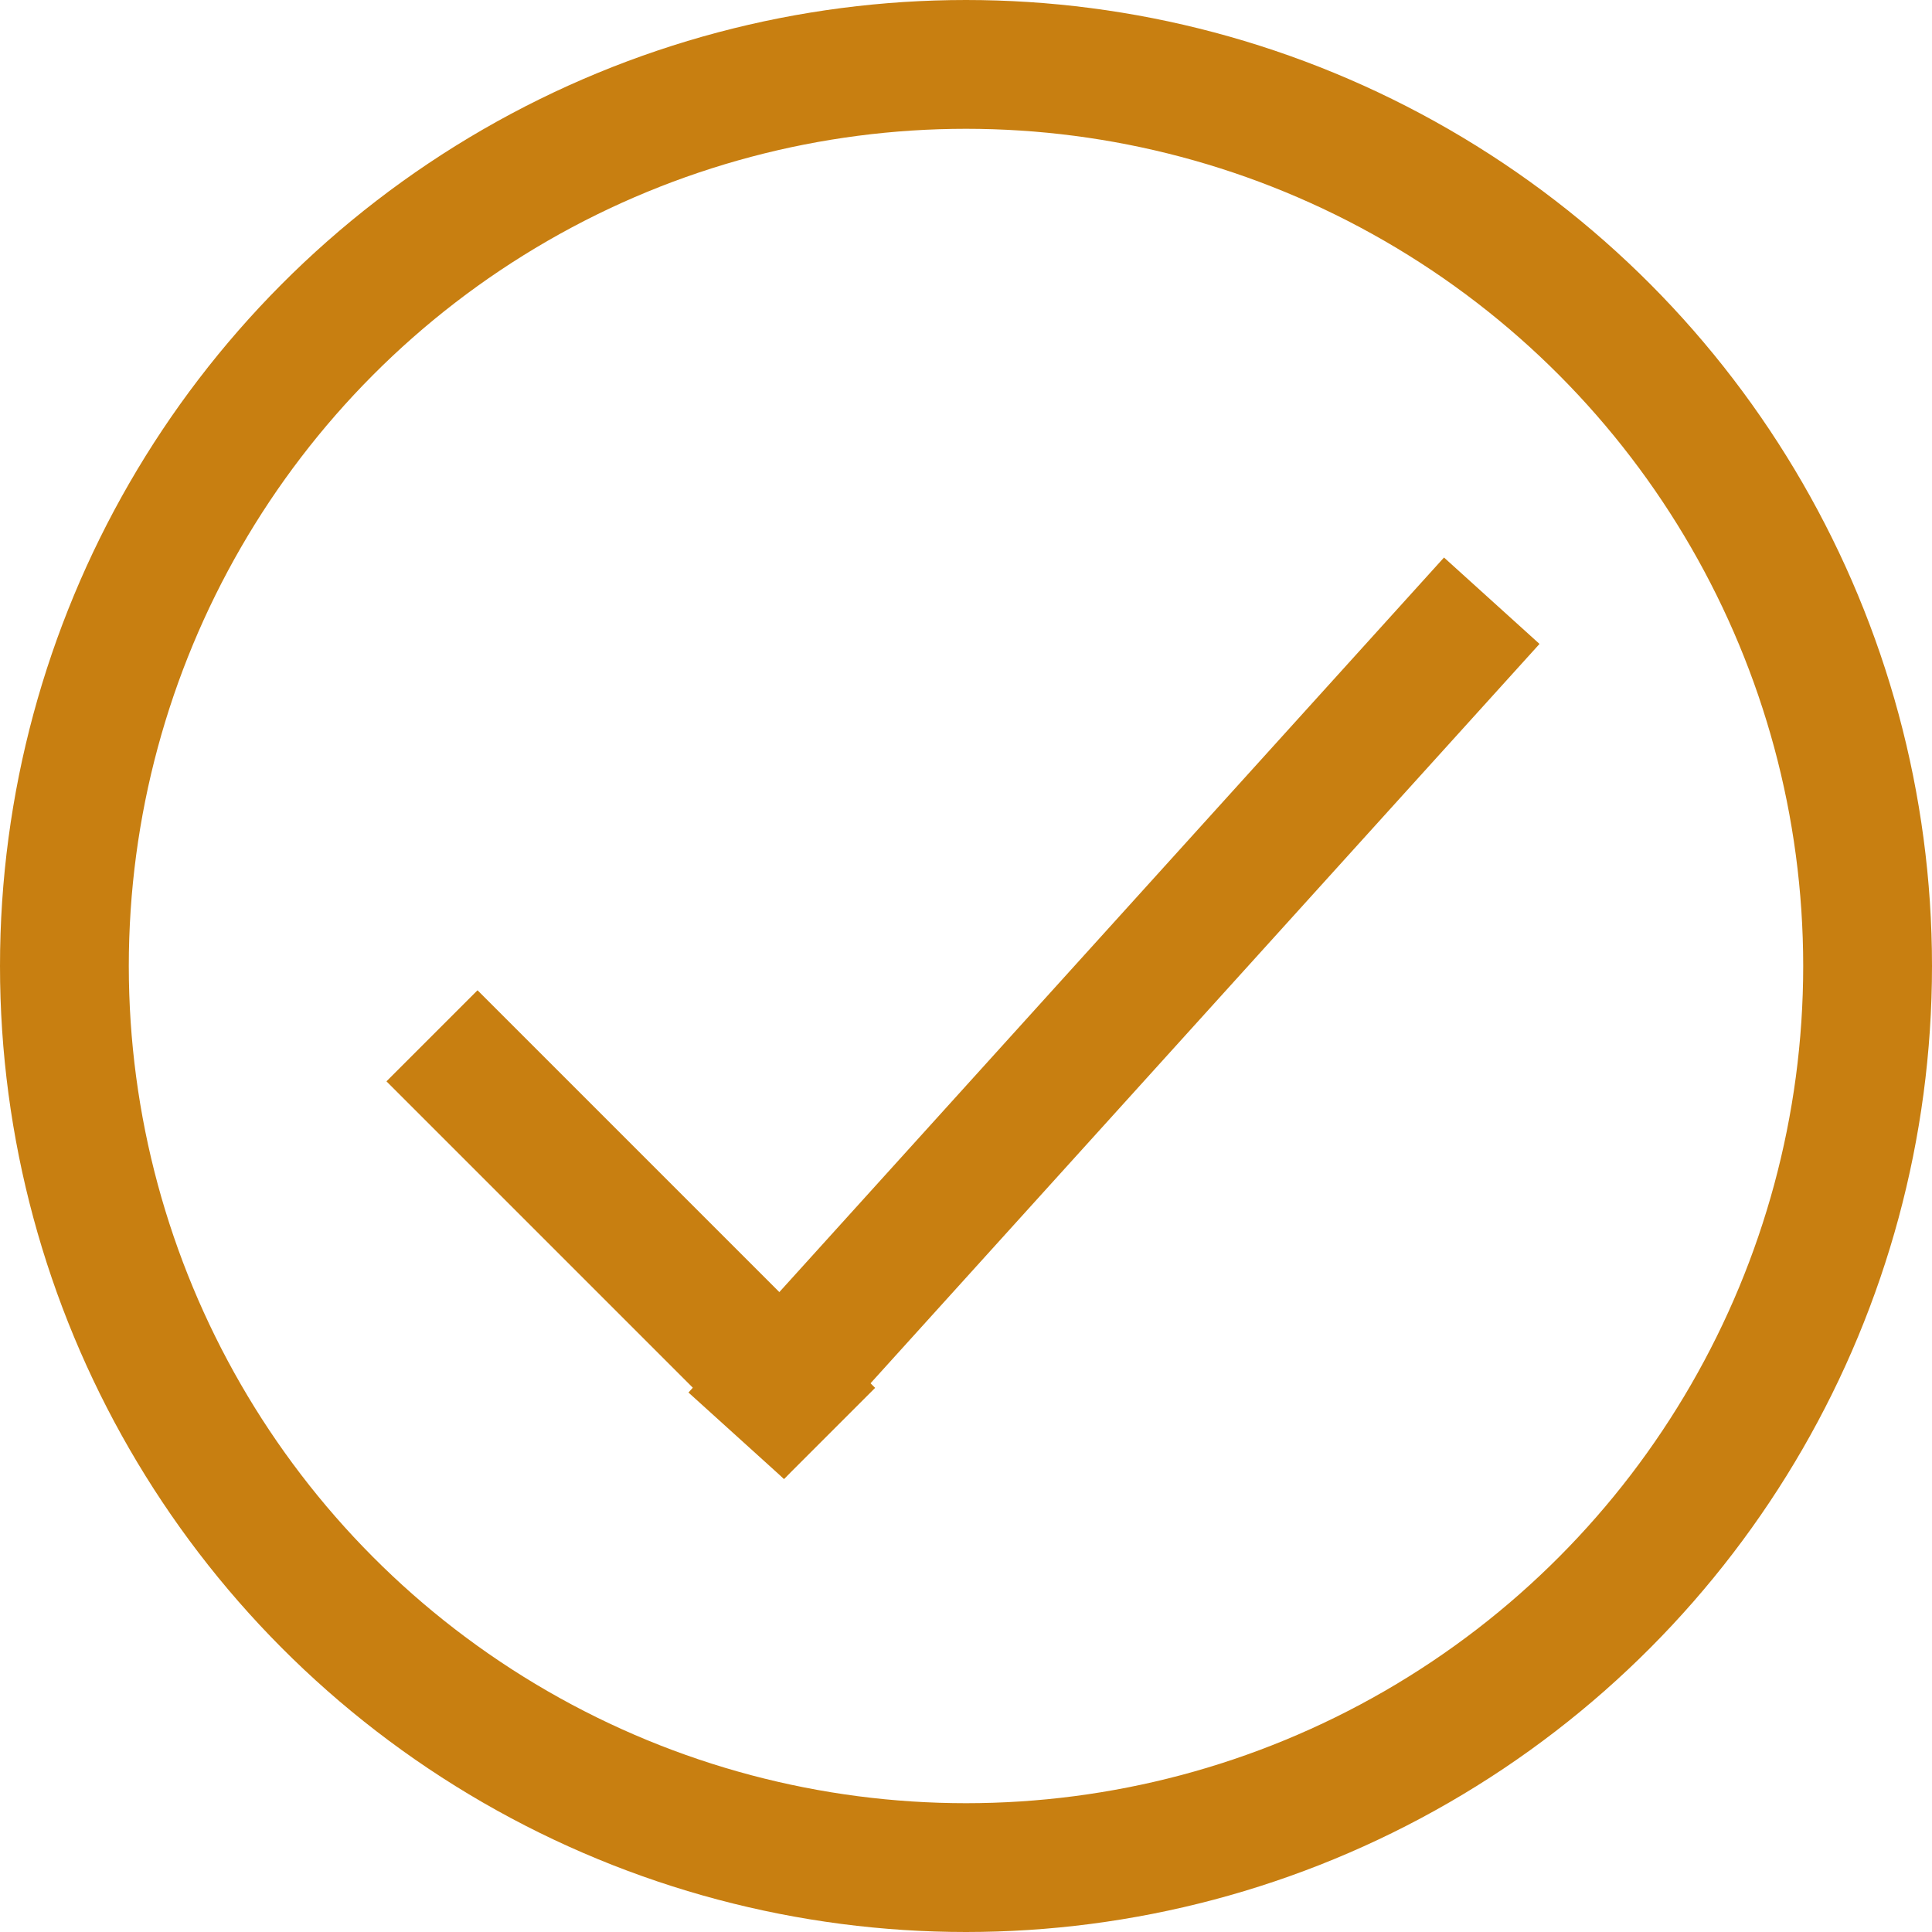
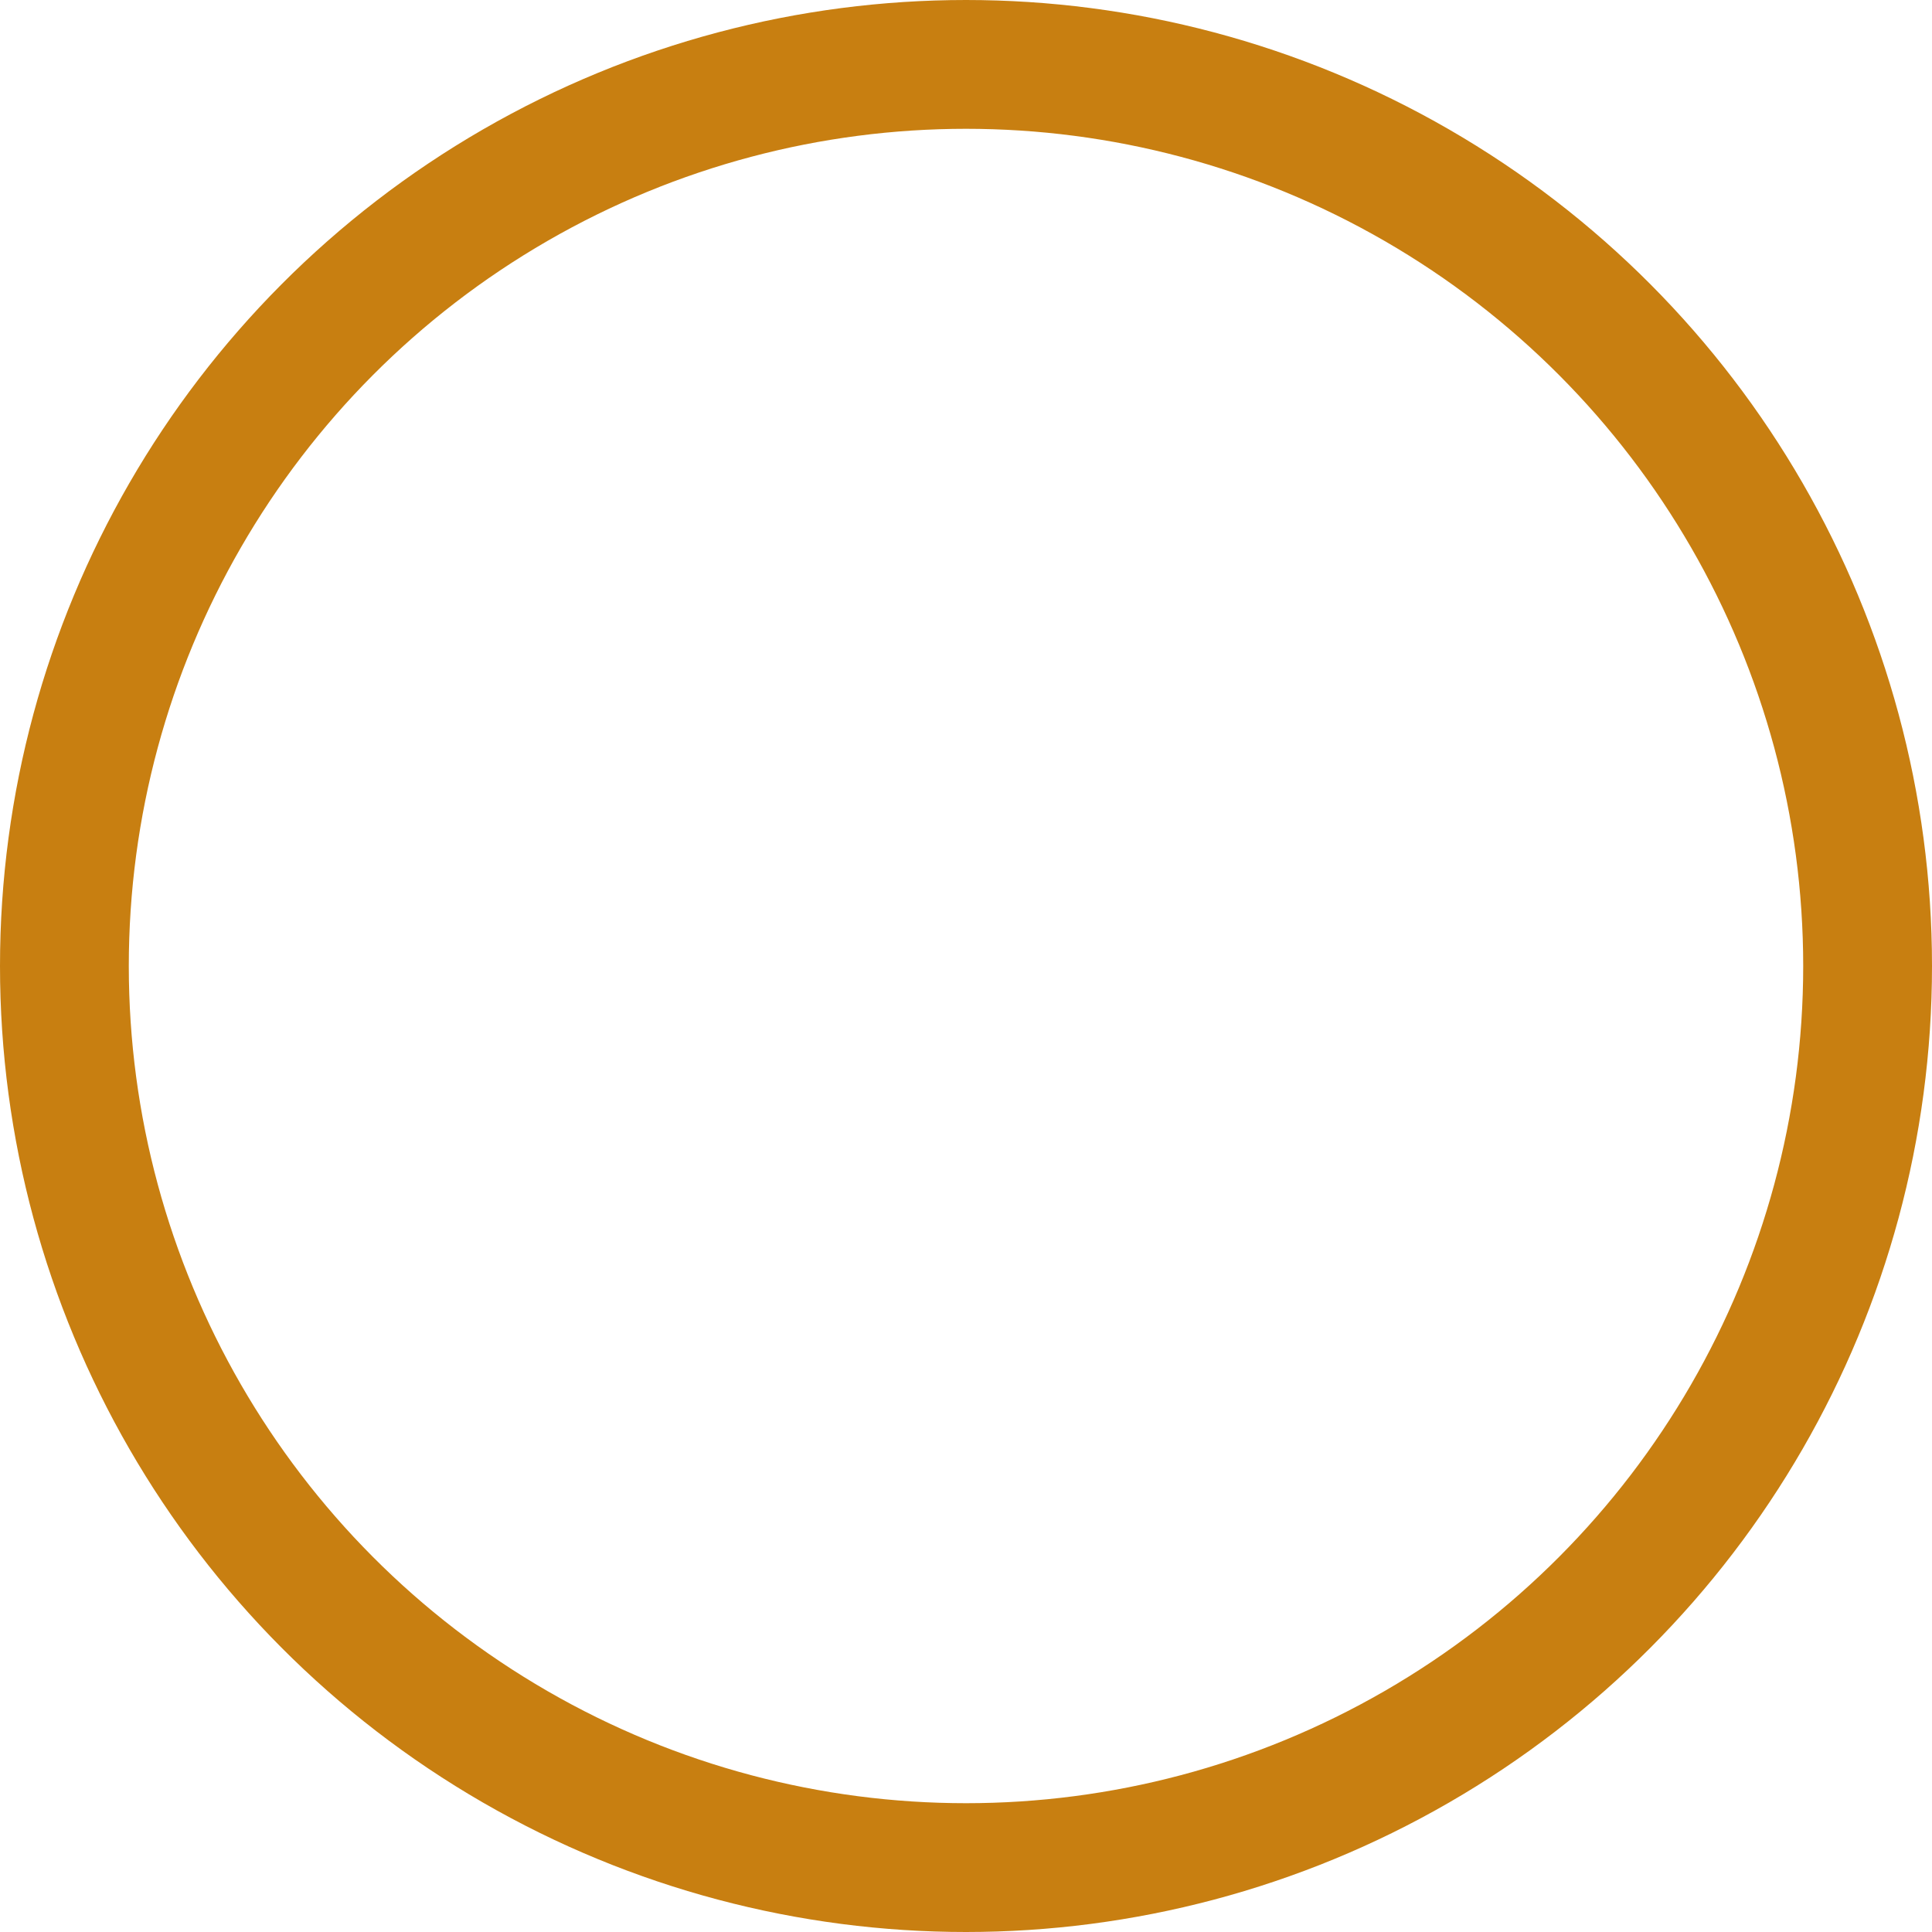
<svg xmlns="http://www.w3.org/2000/svg" width="15" height="15" viewBox="0 0 15 15" fill="none">
  <circle cx="7.5" cy="7.5" r="7" stroke="#C87F11" />
-   <line x1="5.716" y1="11.147" x2="11.582" y2="4.664" stroke="#C87F11" />
-   <line x1="3.354" y1="8.042" x2="6.441" y2="11.129" stroke="#C87F11" />
</svg>